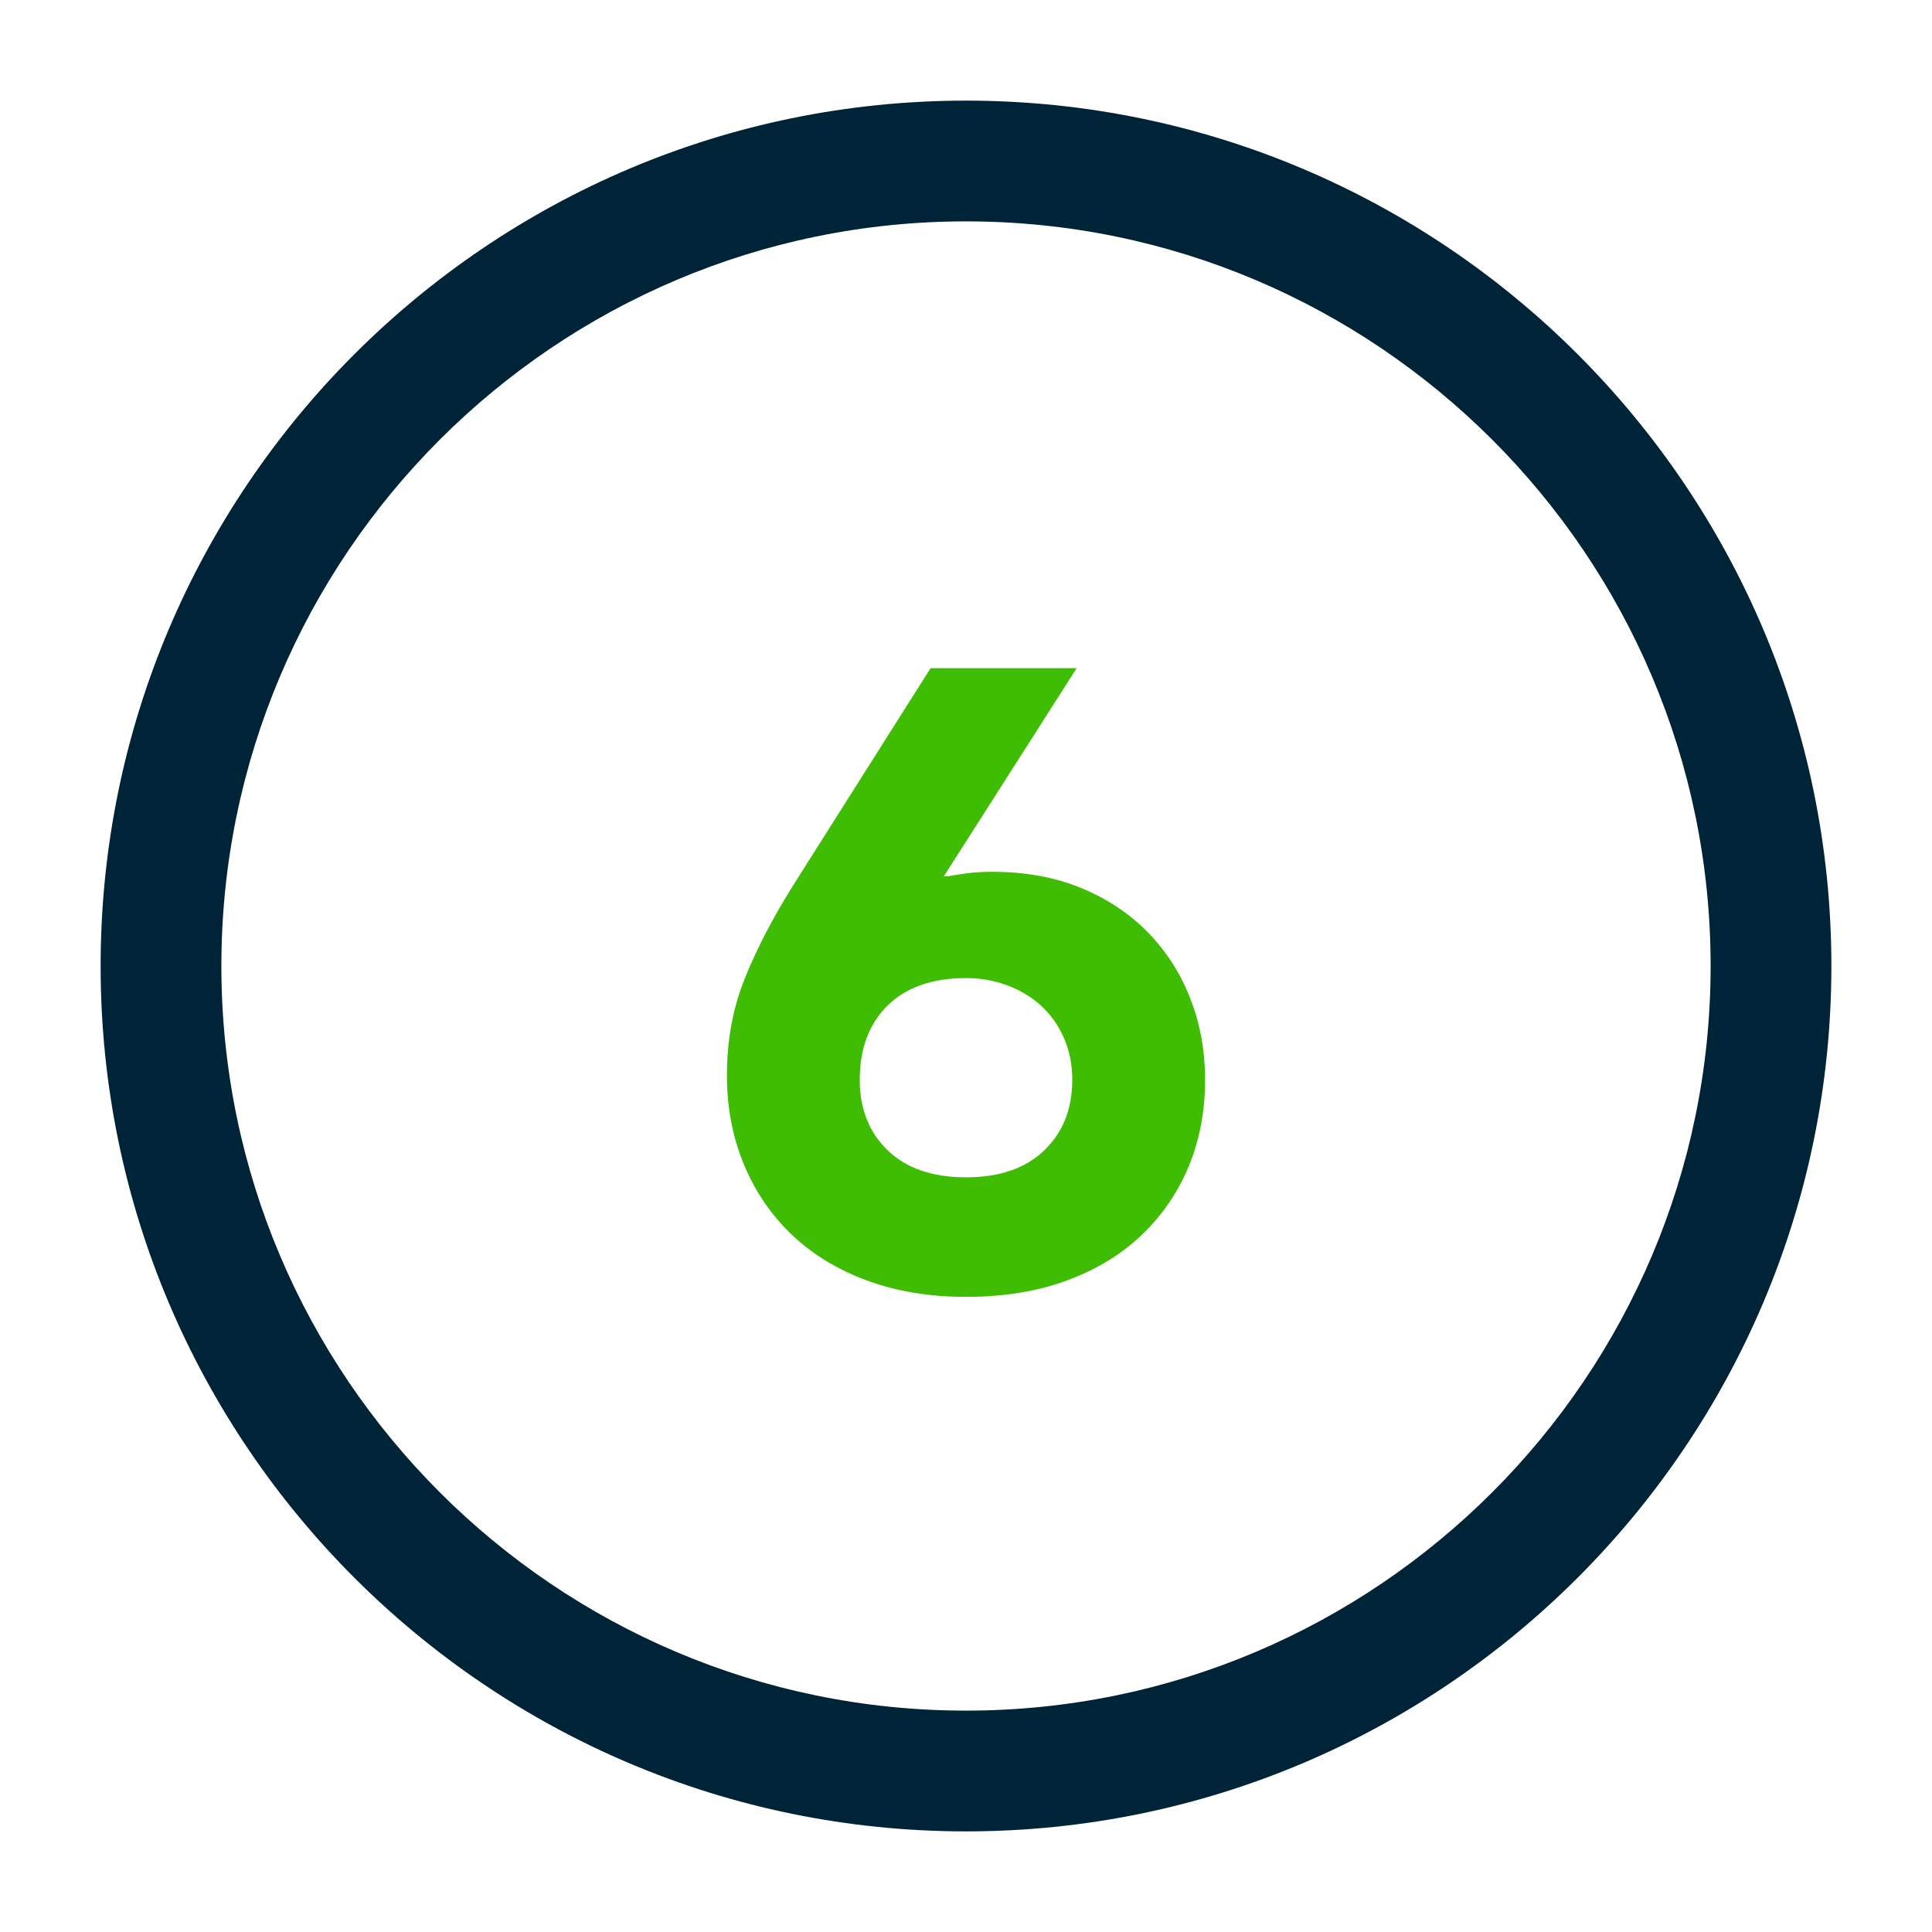
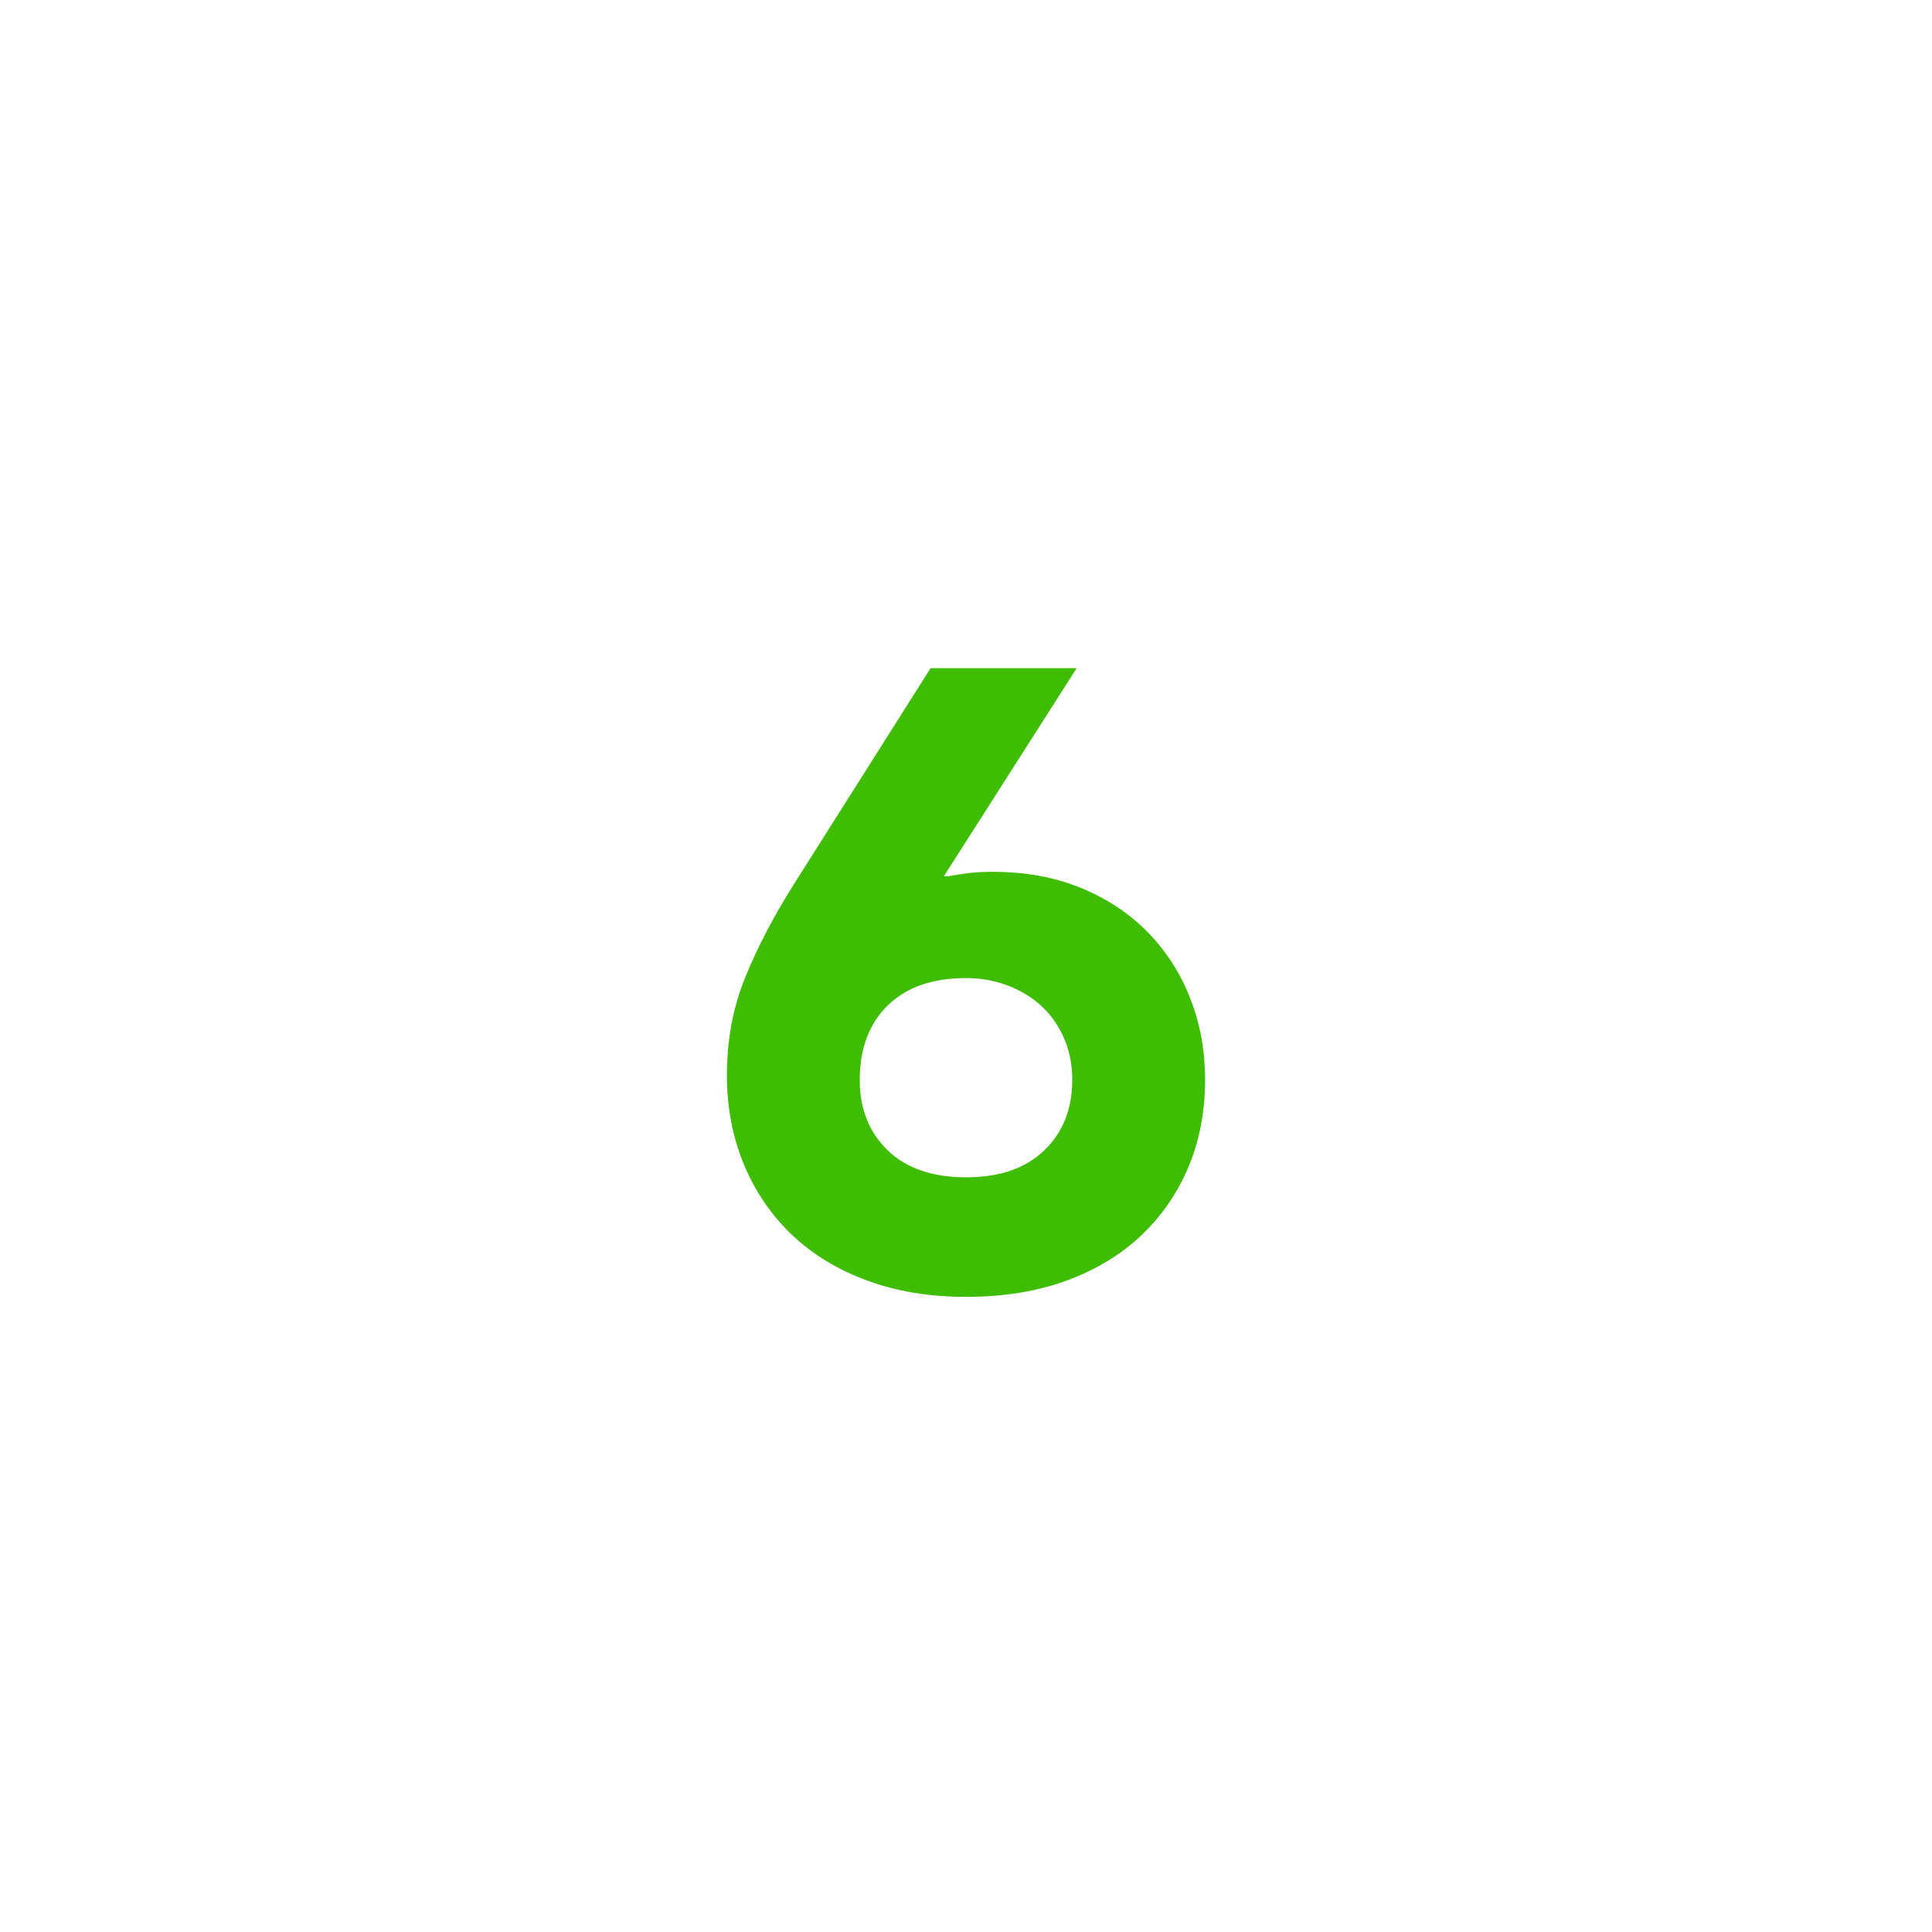
<svg xmlns="http://www.w3.org/2000/svg" width="24px" height="24px" viewBox="0 0 24 24" version="1.1">
  <title>ico/number 6</title>
  <g id="ico/number-6" stroke="none" stroke-width="1" fill="none" fill-rule="evenodd">
-     <path d="M12,22.75 C6.07,22.75 1.25,17.93 1.25,12 C1.25,6.07 6.07,1.25 12,1.25 C17.93,1.25 22.75,6.07 22.75,12 C22.75,17.93 17.93,22.75 12,22.75 Z M12,2.75 C6.9,2.75 2.75,6.9 2.75,12 C2.75,17.1 6.9,21.25 12,21.25 C17.1,21.25 21.25,17.1 21.25,12 C21.25,6.9 17.1,2.75 12,2.75 Z" id="Shape" fill="#002437" />
    <g id="2" transform="translate(9.03, 8.3)" fill="#3FBD02" fill-rule="nonzero">
      <g id="6">
-         <path d="M2.97,7.81 C2.515,7.81 2.105,7.742 1.738,7.606 C1.371,7.471 1.06,7.28 0.803,7.035 C0.546,6.789 0.348,6.497 0.209,6.16 C0.07,5.823 0,5.456 0,5.06 C0,4.62 0.075,4.215 0.226,3.845 C0.376,3.474 0.576,3.091 0.825,2.695 L2.53,0 L4.345,0 L2.695,2.585 L2.75,2.585 C2.787,2.578 2.831,2.57 2.882,2.563 C2.926,2.556 2.981,2.548 3.047,2.541 C3.113,2.534 3.197,2.53 3.3,2.53 C3.711,2.53 4.079,2.598 4.405,2.733 C4.732,2.869 5.009,3.054 5.236,3.289 C5.463,3.524 5.638,3.797 5.758,4.109 C5.88,4.42 5.94,4.756 5.94,5.115 C5.94,5.504 5.872,5.861 5.737,6.188 C5.601,6.514 5.407,6.798 5.154,7.04 C4.901,7.282 4.591,7.471 4.224,7.606 C3.857,7.742 3.439,7.81 2.97,7.81 Z M2.97,6.325 C3.388,6.325 3.712,6.213 3.943,5.989 C4.175,5.766 4.29,5.474 4.29,5.115 C4.29,4.924 4.255,4.75 4.186,4.593 C4.116,4.435 4.021,4.301 3.9,4.191 C3.779,4.081 3.637,3.997 3.476,3.938 C3.315,3.879 3.146,3.85 2.97,3.85 C2.552,3.85 2.228,3.964 1.996,4.191 C1.766,4.418 1.65,4.726 1.65,5.115 C1.65,5.474 1.766,5.766 1.996,5.989 C2.228,6.213 2.552,6.325 2.97,6.325 Z" id="Shape" />
+         <path d="M2.97,7.81 C2.515,7.81 2.105,7.742 1.738,7.606 C1.371,7.471 1.06,7.28 0.803,7.035 C0.546,6.789 0.348,6.497 0.209,6.16 C0.07,5.823 0,5.456 0,5.06 C0,4.62 0.075,4.215 0.226,3.845 C0.376,3.474 0.576,3.091 0.825,2.695 L2.53,0 L4.345,0 L2.695,2.585 L2.75,2.585 C2.787,2.578 2.831,2.57 2.882,2.563 C2.926,2.556 2.981,2.548 3.047,2.541 C3.113,2.534 3.197,2.53 3.3,2.53 C3.711,2.53 4.079,2.598 4.405,2.733 C4.732,2.869 5.009,3.054 5.236,3.289 C5.463,3.524 5.638,3.797 5.758,4.109 C5.88,4.42 5.94,4.756 5.94,5.115 C5.94,5.504 5.872,5.861 5.737,6.188 C5.601,6.514 5.407,6.798 5.154,7.04 C4.901,7.282 4.591,7.471 4.224,7.606 C3.857,7.742 3.439,7.81 2.97,7.81 Z M2.97,6.325 C3.388,6.325 3.712,6.213 3.943,5.989 C4.175,5.766 4.29,5.474 4.29,5.115 C4.29,4.924 4.255,4.75 4.186,4.593 C4.116,4.435 4.021,4.301 3.9,4.191 C3.779,4.081 3.637,3.997 3.476,3.938 C3.315,3.879 3.146,3.85 2.97,3.85 C2.552,3.85 2.228,3.964 1.996,4.191 C1.766,4.418 1.65,4.726 1.65,5.115 C1.65,5.474 1.766,5.766 1.996,5.989 C2.228,6.213 2.552,6.325 2.97,6.325 " id="Shape" />
      </g>
    </g>
  </g>
</svg>